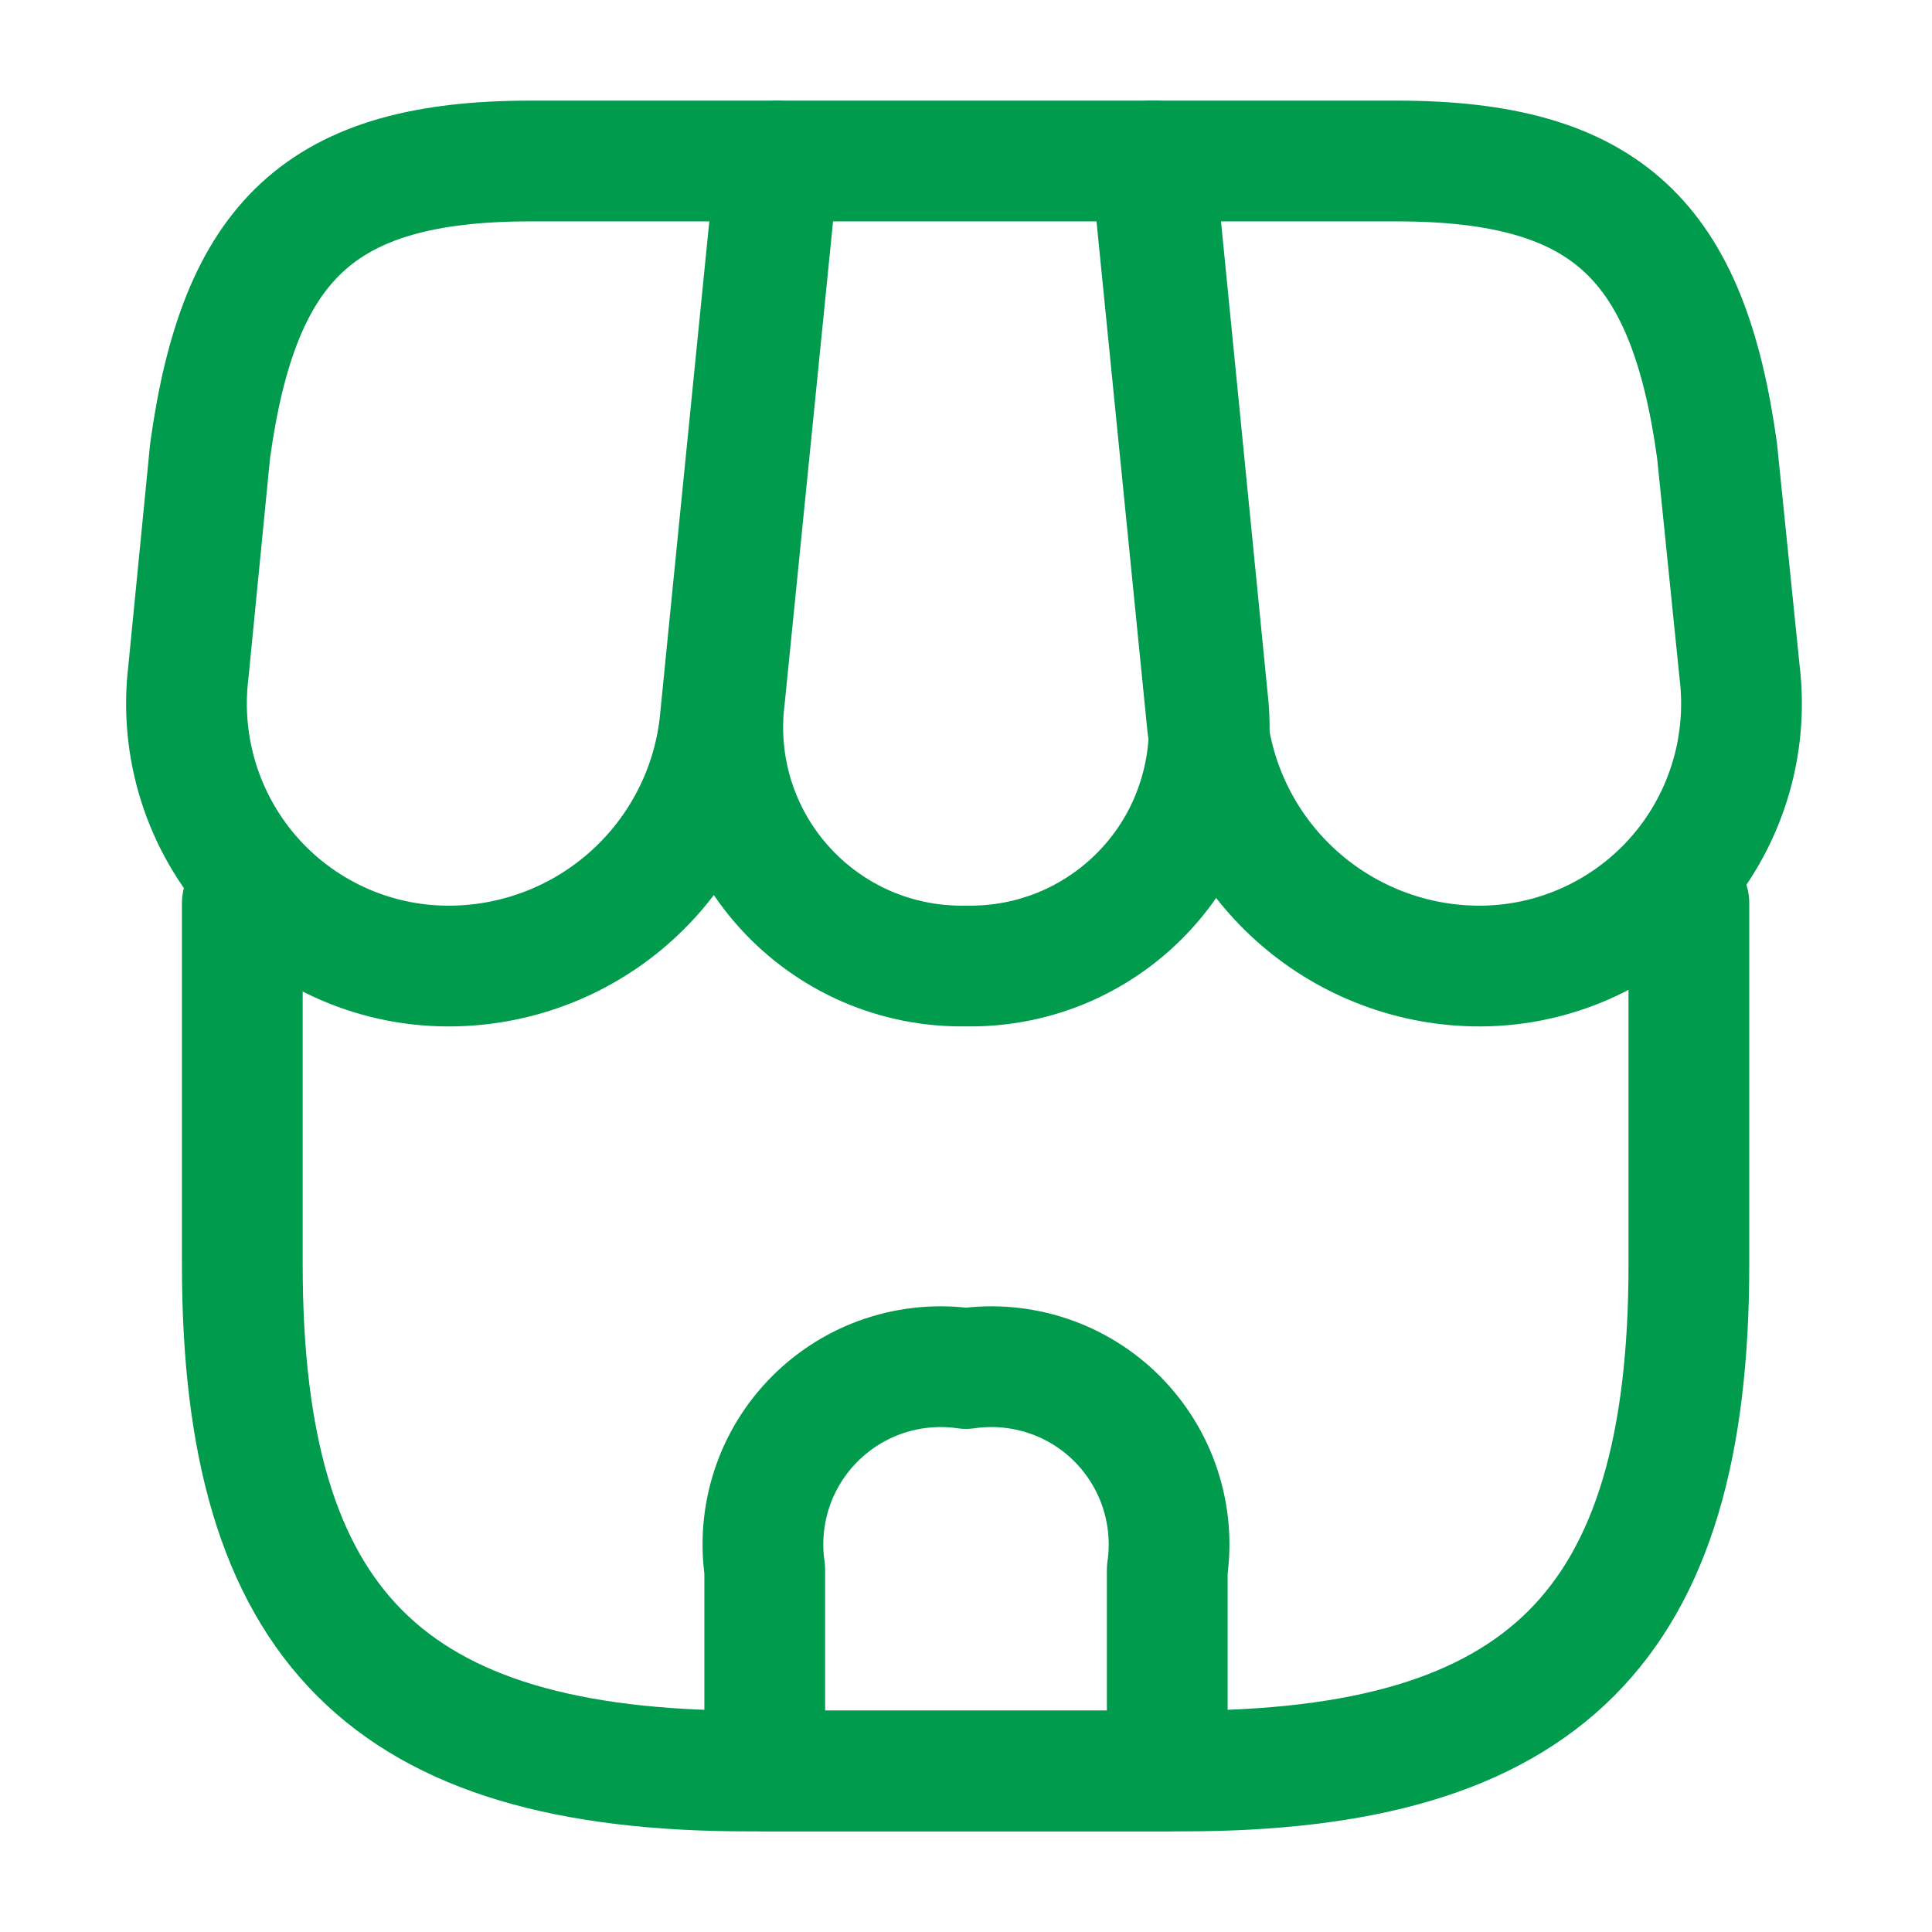
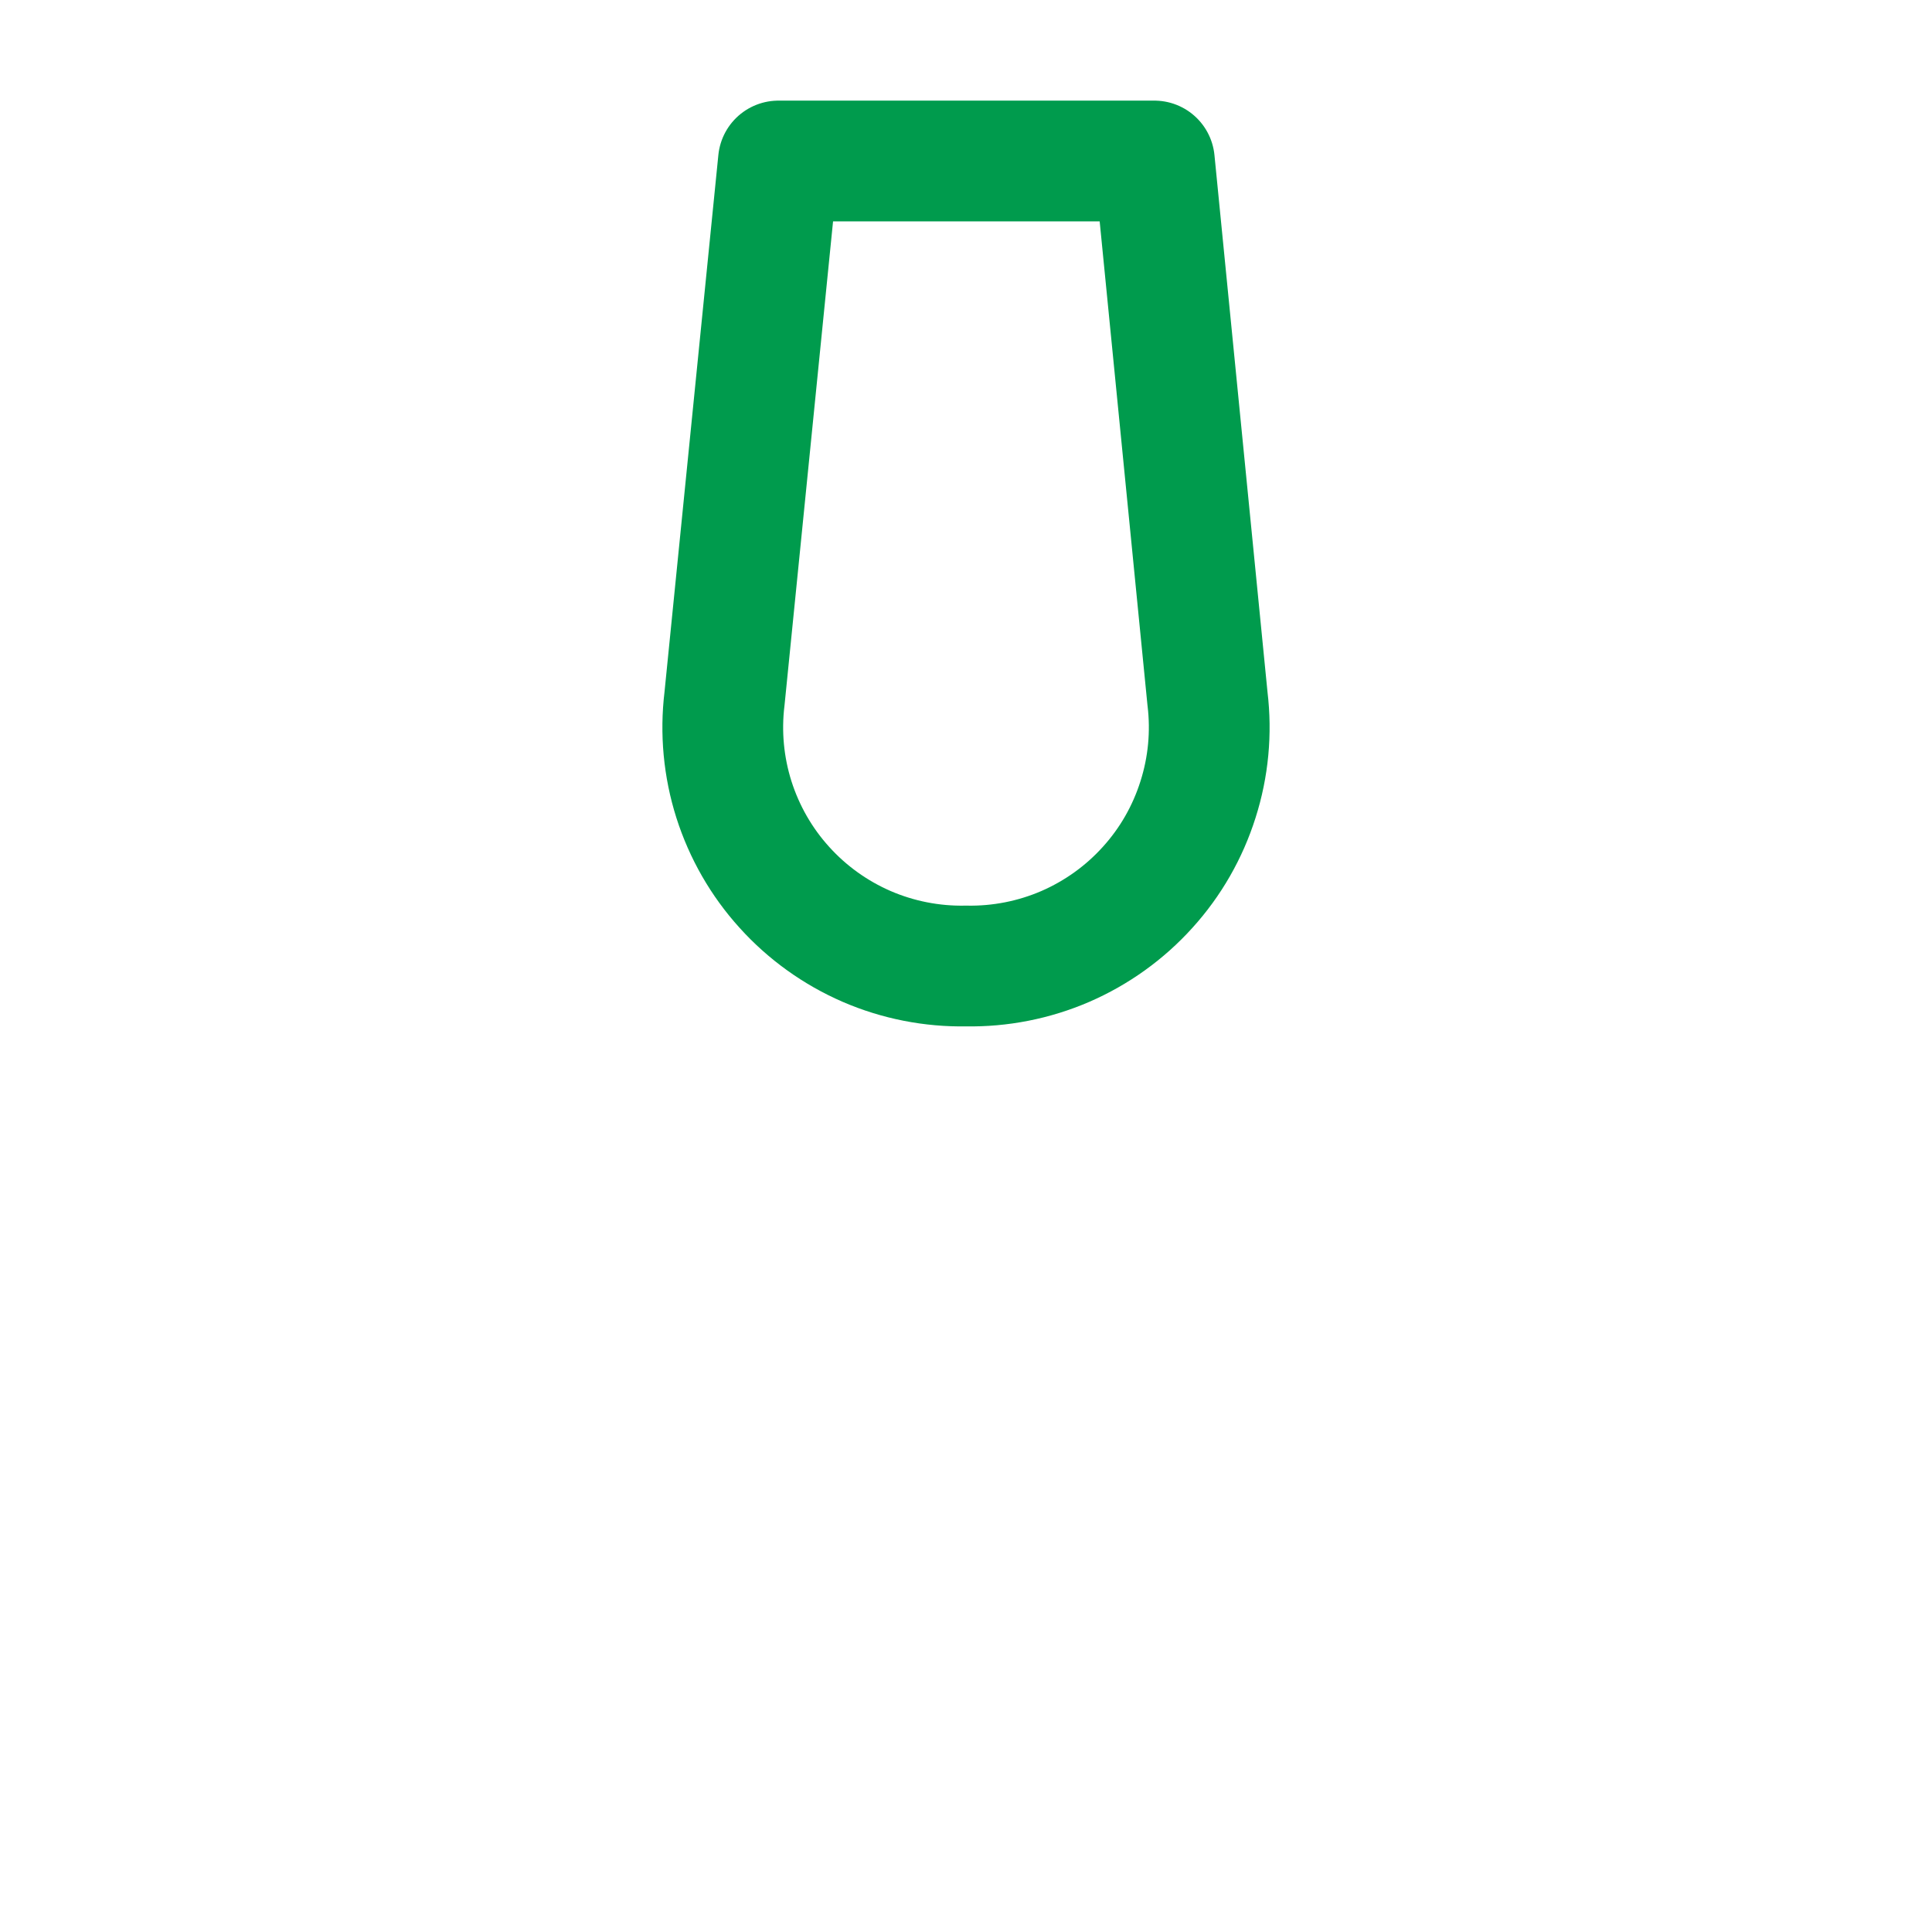
<svg xmlns="http://www.w3.org/2000/svg" width="24" height="24" viewBox="0 0 24 24" fill="none">
-   <path d="M3.01 11.22V15.71C3.01 20.2 4.81 22 9.3 22H14.69C19.18 22 20.98 20.2 20.98 15.71V11.22" stroke="#009B4D" stroke-width="1.5" stroke-linecap="round" stroke-linejoin="round" />
  <path d="M12 12C12.424 12.008 12.845 11.925 13.234 11.757C13.623 11.588 13.972 11.338 14.256 11.023C14.541 10.709 14.754 10.337 14.882 9.932C15.011 9.528 15.051 9.101 15 8.68L14.34 2H9.67L9 8.68C8.949 9.101 8.989 9.528 9.117 9.932C9.246 10.337 9.459 10.709 9.744 11.023C10.028 11.338 10.377 11.588 10.766 11.757C11.155 11.925 11.576 12.008 12 12Z" stroke="#009B4D" stroke-width="1.5" stroke-linecap="round" stroke-linejoin="round" />
-   <path d="M18.31 12C18.776 12.01 19.239 11.919 19.668 11.734C20.096 11.549 20.48 11.274 20.793 10.928C21.106 10.582 21.34 10.173 21.481 9.728C21.622 9.283 21.666 8.813 21.61 8.35L21.33 5.6C20.97 3 19.97 2 17.35 2H14.3L15 9.01C15.1 9.823 15.49 10.573 16.098 11.122C16.706 11.671 17.491 11.983 18.31 12V12Z" stroke="#009B4D" stroke-width="1.5" stroke-linecap="round" stroke-linejoin="round" />
-   <path d="M5.64 12C6.459 11.984 7.244 11.672 7.85 11.123C8.457 10.573 8.844 9.823 8.94 9.01L9.16 6.8L9.64 2H6.59C3.97 2 2.97 3 2.61 5.6L2.34 8.35C2.284 8.813 2.328 9.283 2.469 9.728C2.61 10.173 2.845 10.582 3.157 10.928C3.47 11.274 3.854 11.549 4.282 11.734C4.711 11.919 5.174 12.01 5.64 12V12Z" stroke="#009B4D" stroke-width="1.5" stroke-linecap="round" stroke-linejoin="round" />
-   <path d="M12 17C11.661 16.951 11.314 16.982 10.988 17.09C10.663 17.198 10.367 17.381 10.124 17.624C9.881 17.867 9.698 18.163 9.59 18.488C9.482 18.814 9.451 19.16 9.5 19.5V22H14.5V19.5C14.549 19.16 14.518 18.814 14.41 18.488C14.302 18.163 14.119 17.867 13.877 17.624C13.634 17.381 13.338 17.198 13.012 17.09C12.686 16.982 12.34 16.951 12 17Z" stroke="#009B4D" stroke-width="1.5" stroke-linecap="round" stroke-linejoin="round" />
</svg>